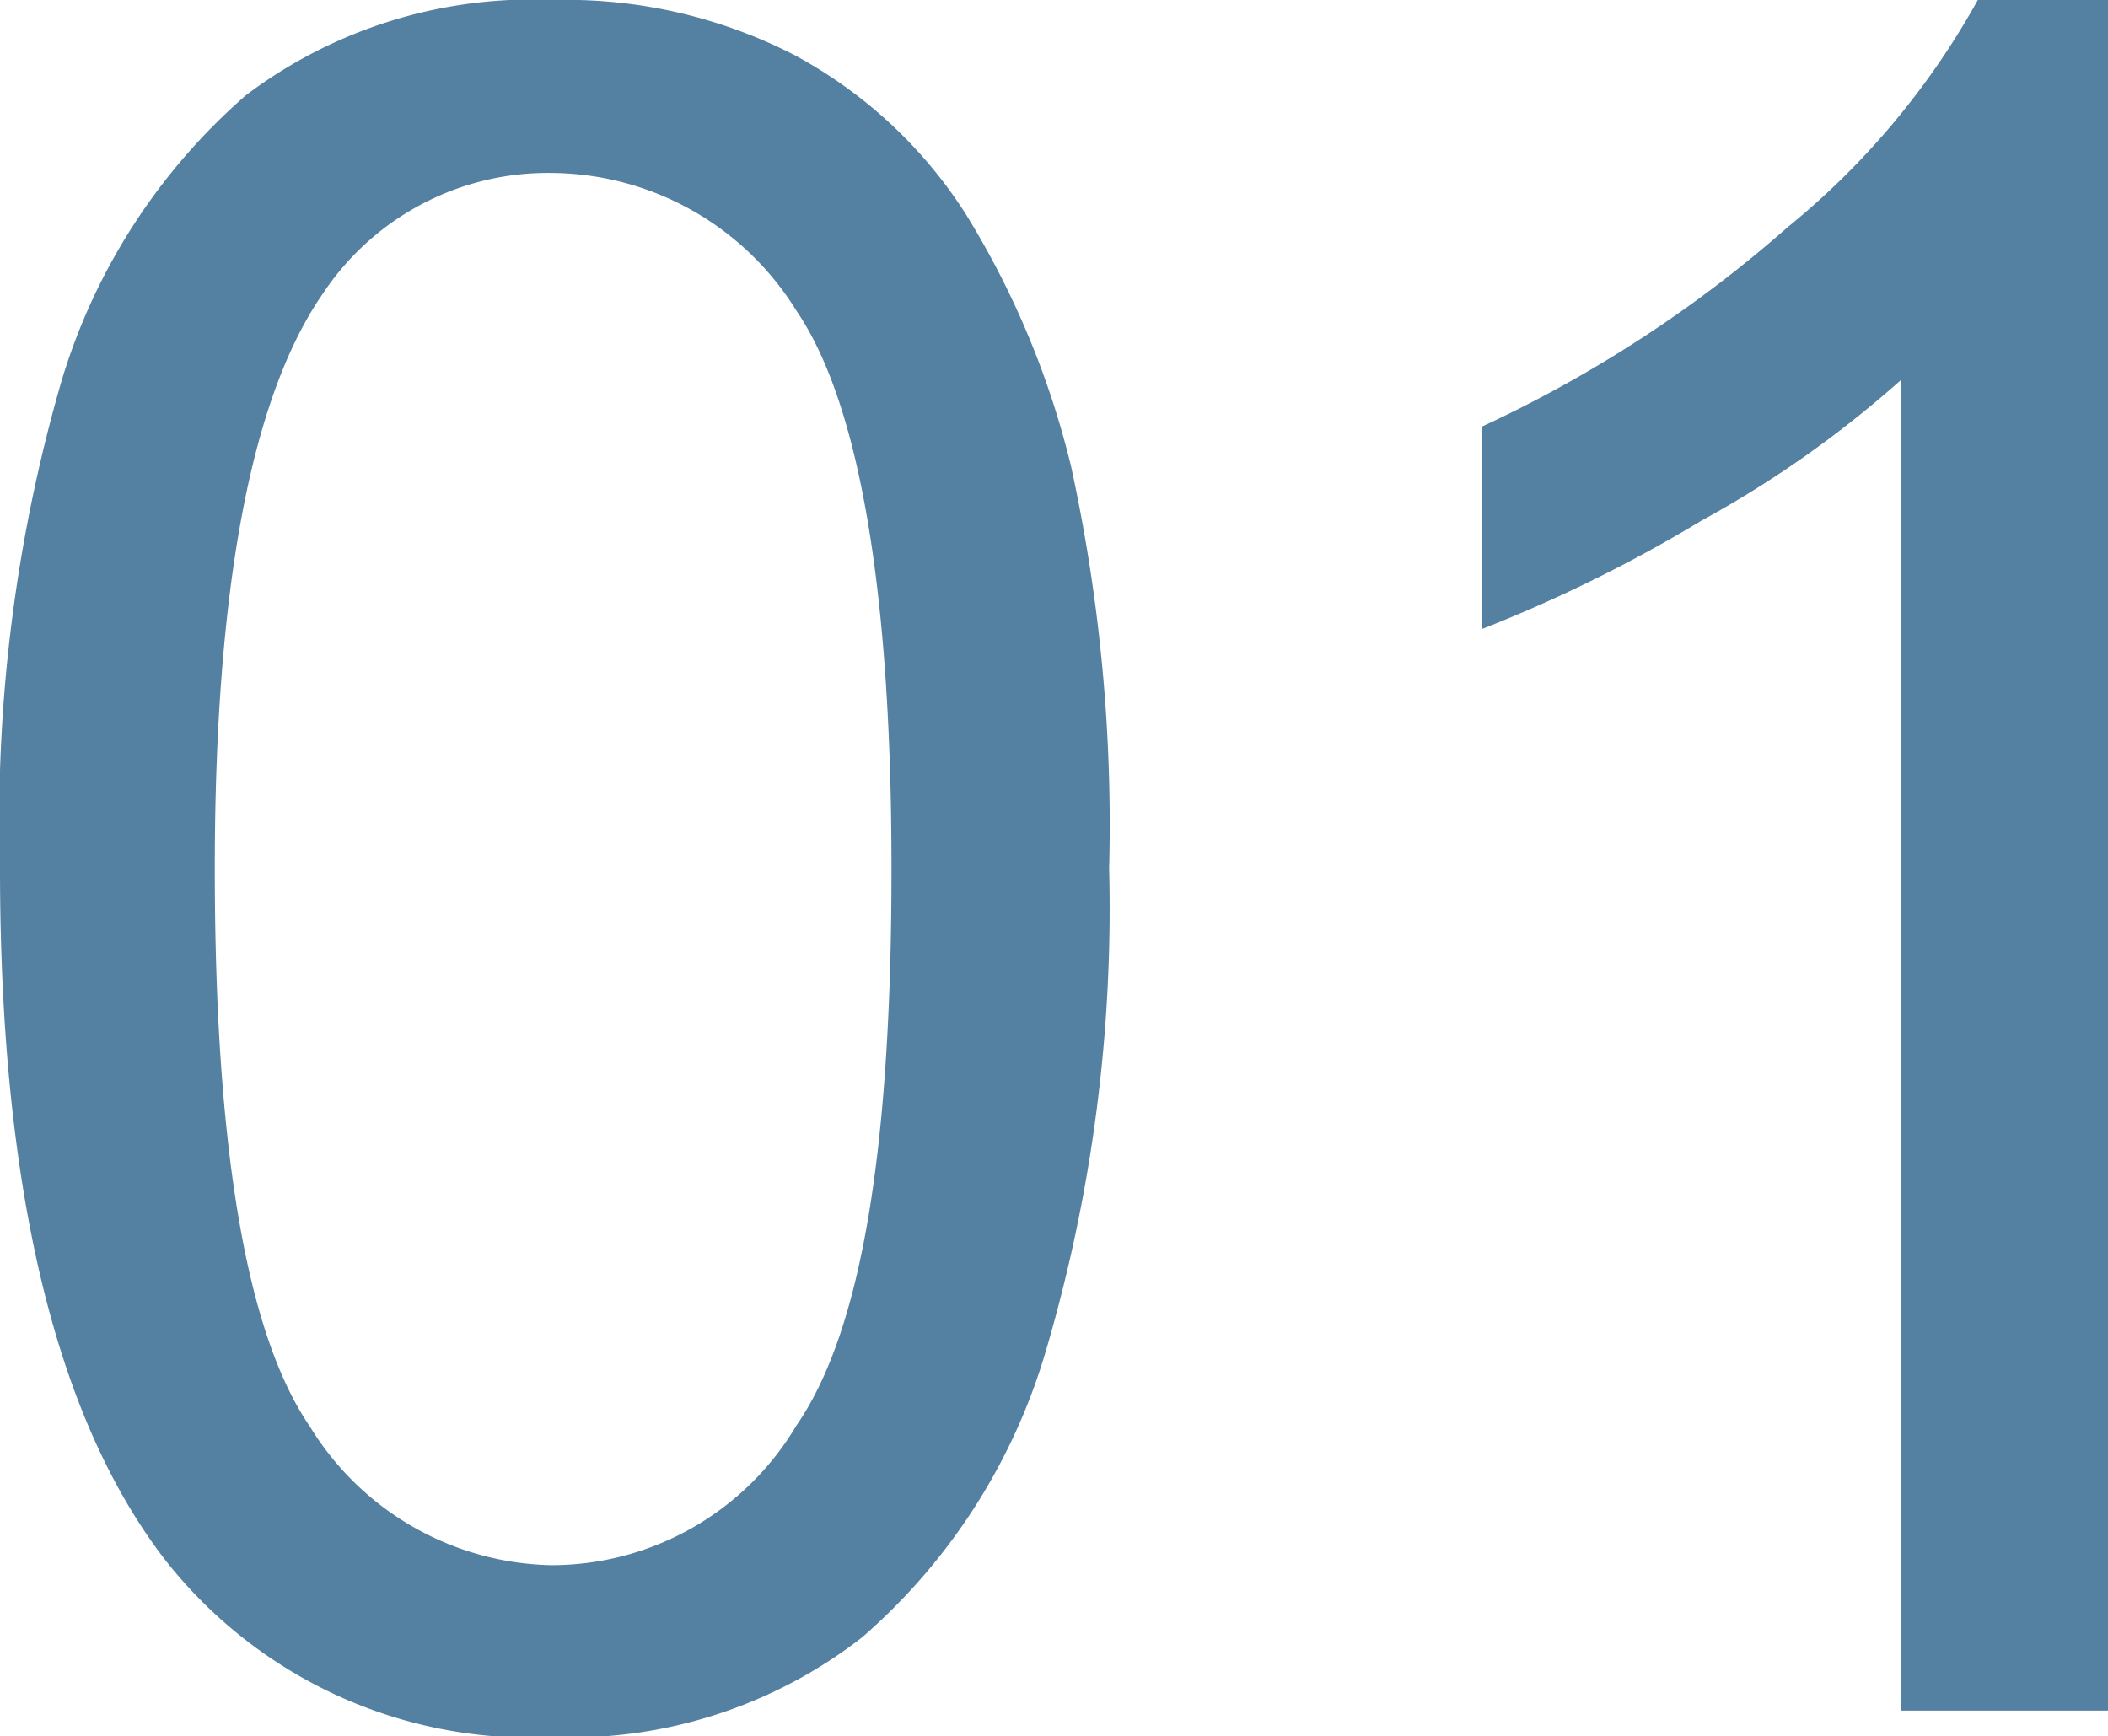
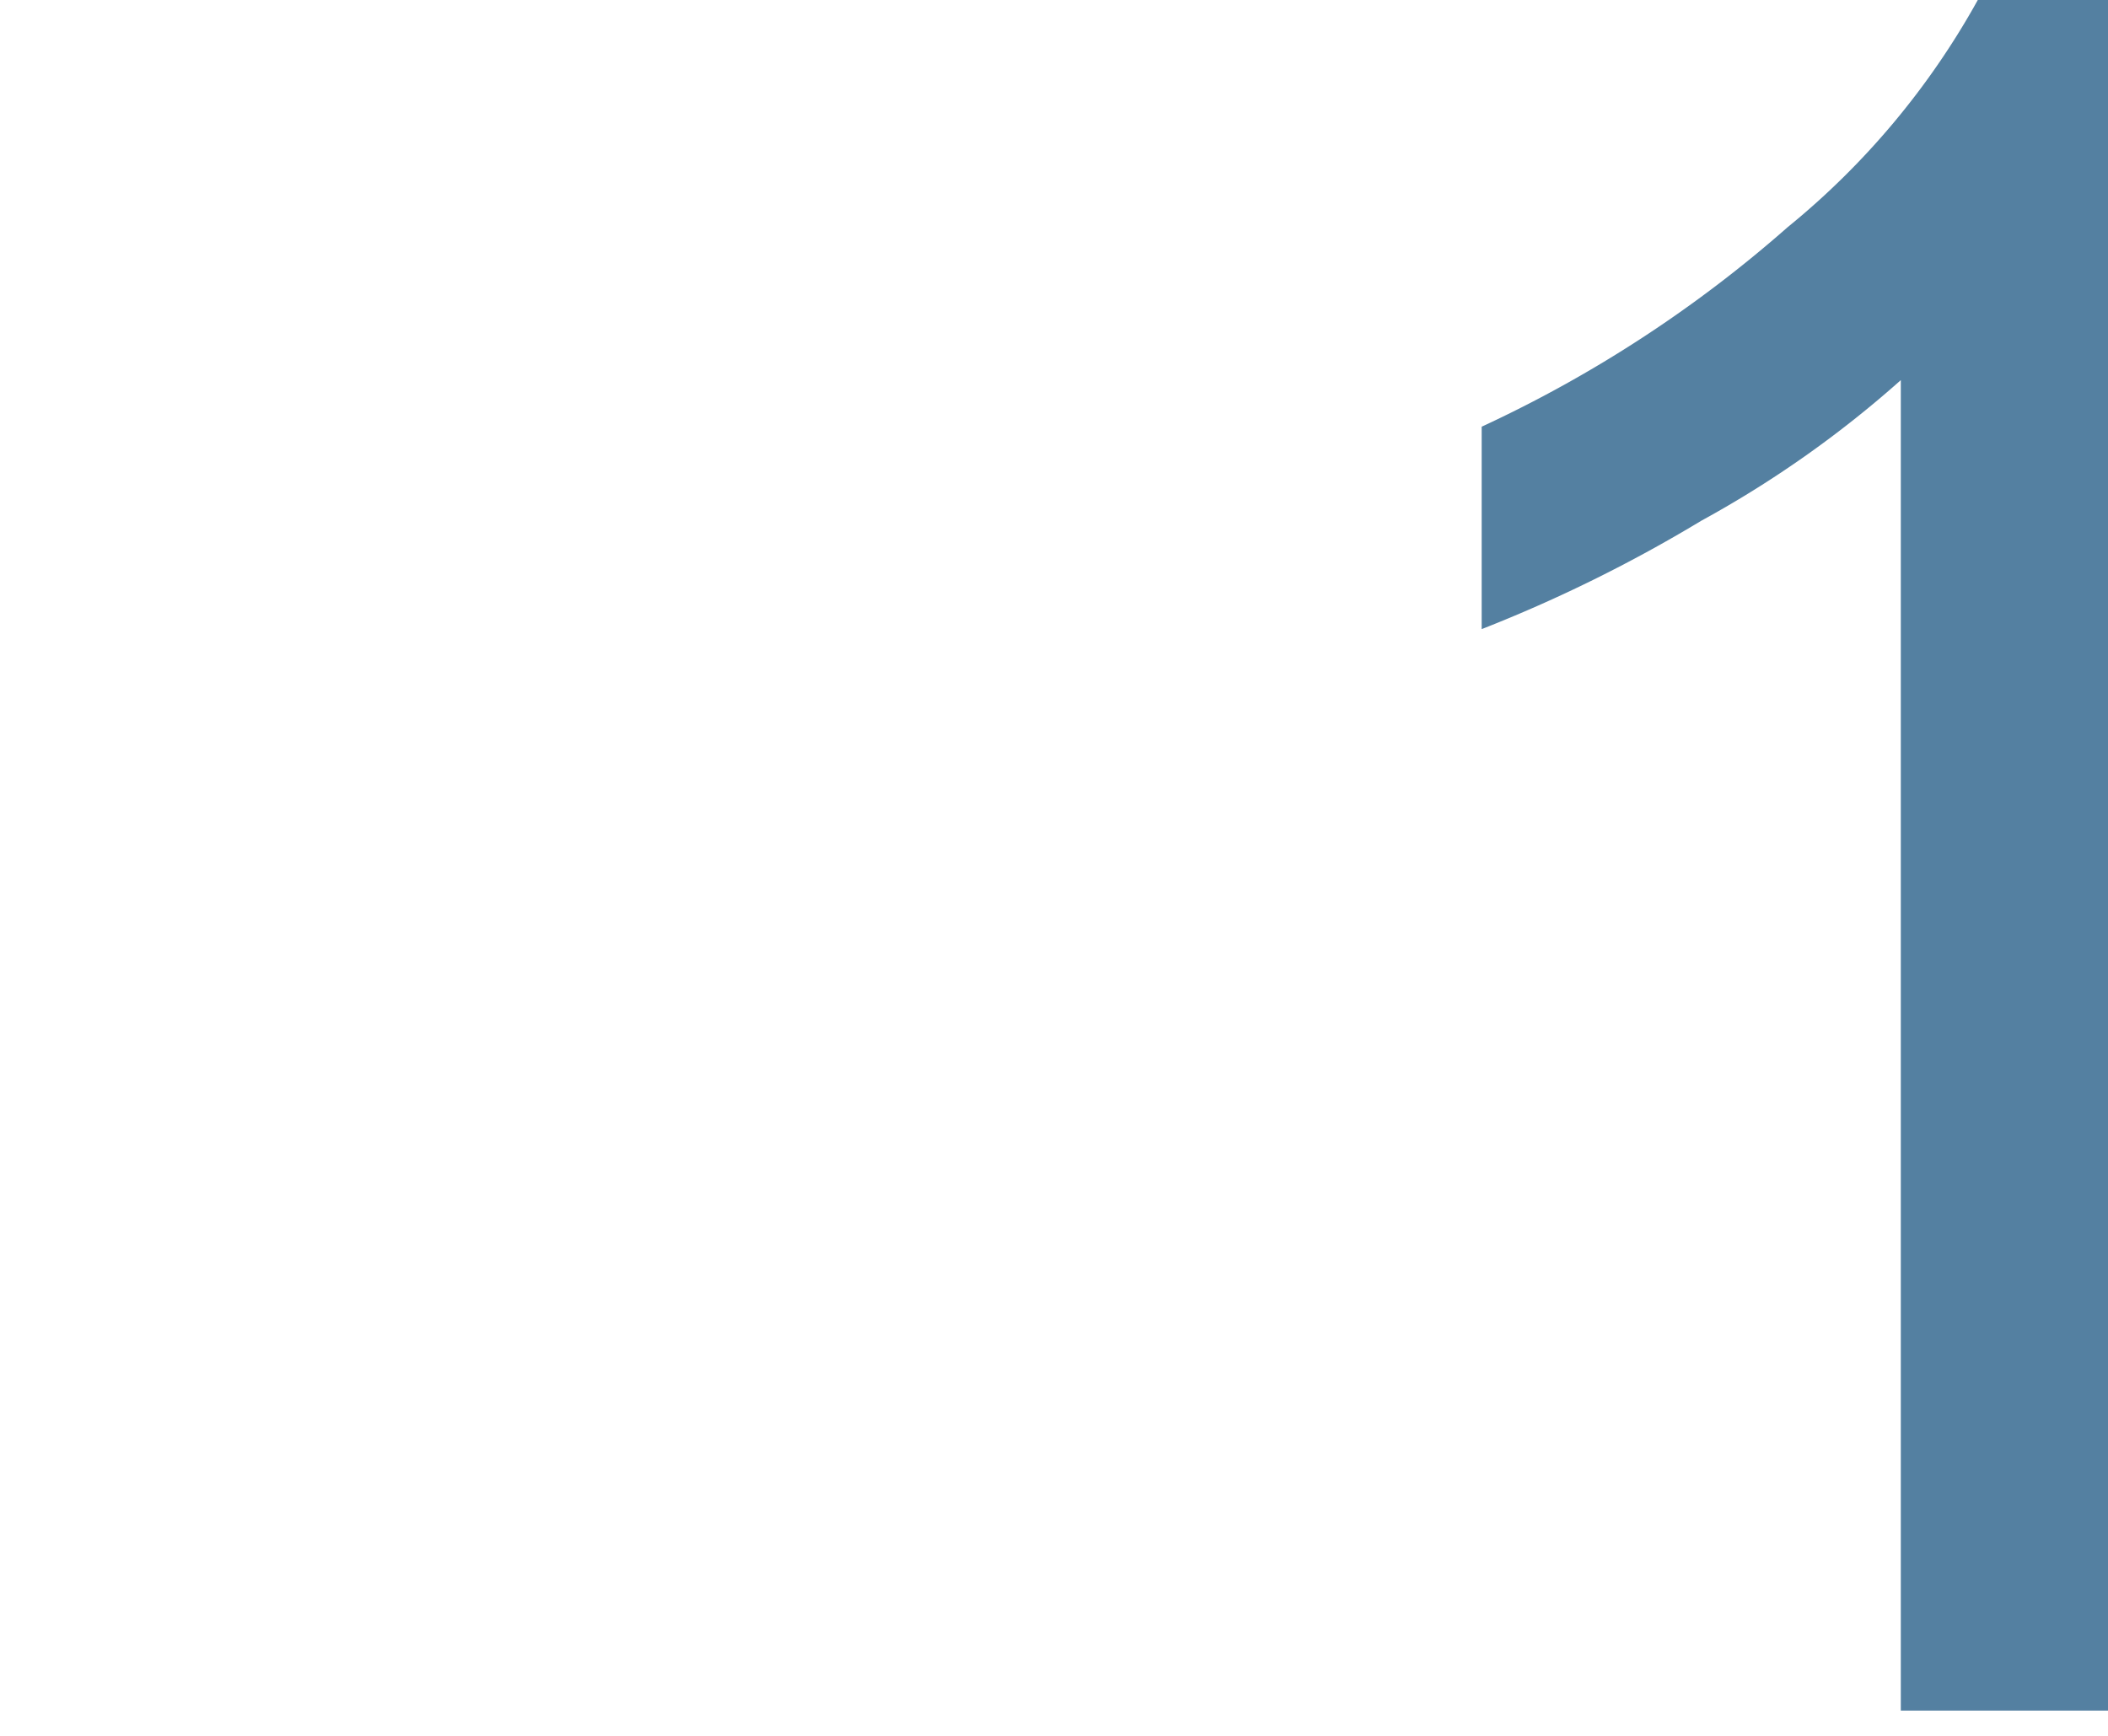
<svg xmlns="http://www.w3.org/2000/svg" viewBox="0 0 22.18 18.27">
  <defs>
    <style>.cls-1{fill:#5480a1;}</style>
  </defs>
  <title>01</title>
  <g id="Capa_2" data-name="Capa 2">
    <g id="Capa_2-2" data-name="Capa 2">
-       <path class="cls-1" d="M0,9.14A16.59,16.59,0,0,1,.65,4a6.44,6.44,0,0,1,1.94-3A5,5,0,0,1,5.83,0,5.25,5.25,0,0,1,8.36.58a4.87,4.87,0,0,1,1.8,1.67,9.14,9.14,0,0,1,1.11,2.66,17.68,17.68,0,0,1,.4,4.23A16.49,16.49,0,0,1,11,14.23a6.36,6.36,0,0,1-1.93,3,5,5,0,0,1-3.26,1.05,4.89,4.89,0,0,1-4.06-1.85Q0,14.18,0,9.14Zm2.26,0q0,4.41,1,5.87a3.05,3.05,0,0,0,2.54,1.46A3,3,0,0,0,8.38,15c.69-1,1-2.93,1-5.86s-.34-4.9-1-5.87A3.05,3.05,0,0,0,5.81,1.82,2.84,2.84,0,0,0,3.39,3.1C2.64,4.19,2.26,6.21,2.26,9.14Z" />
      <path class="cls-1" d="M22.18,18H20V4A11.33,11.33,0,0,1,17.9,5.48a15.24,15.24,0,0,1-2.31,1.14V4.49a13.36,13.36,0,0,0,3.22-2.1,8.2,8.2,0,0,0,2-2.39h1.42Z" />
    </g>
  </g>
</svg>